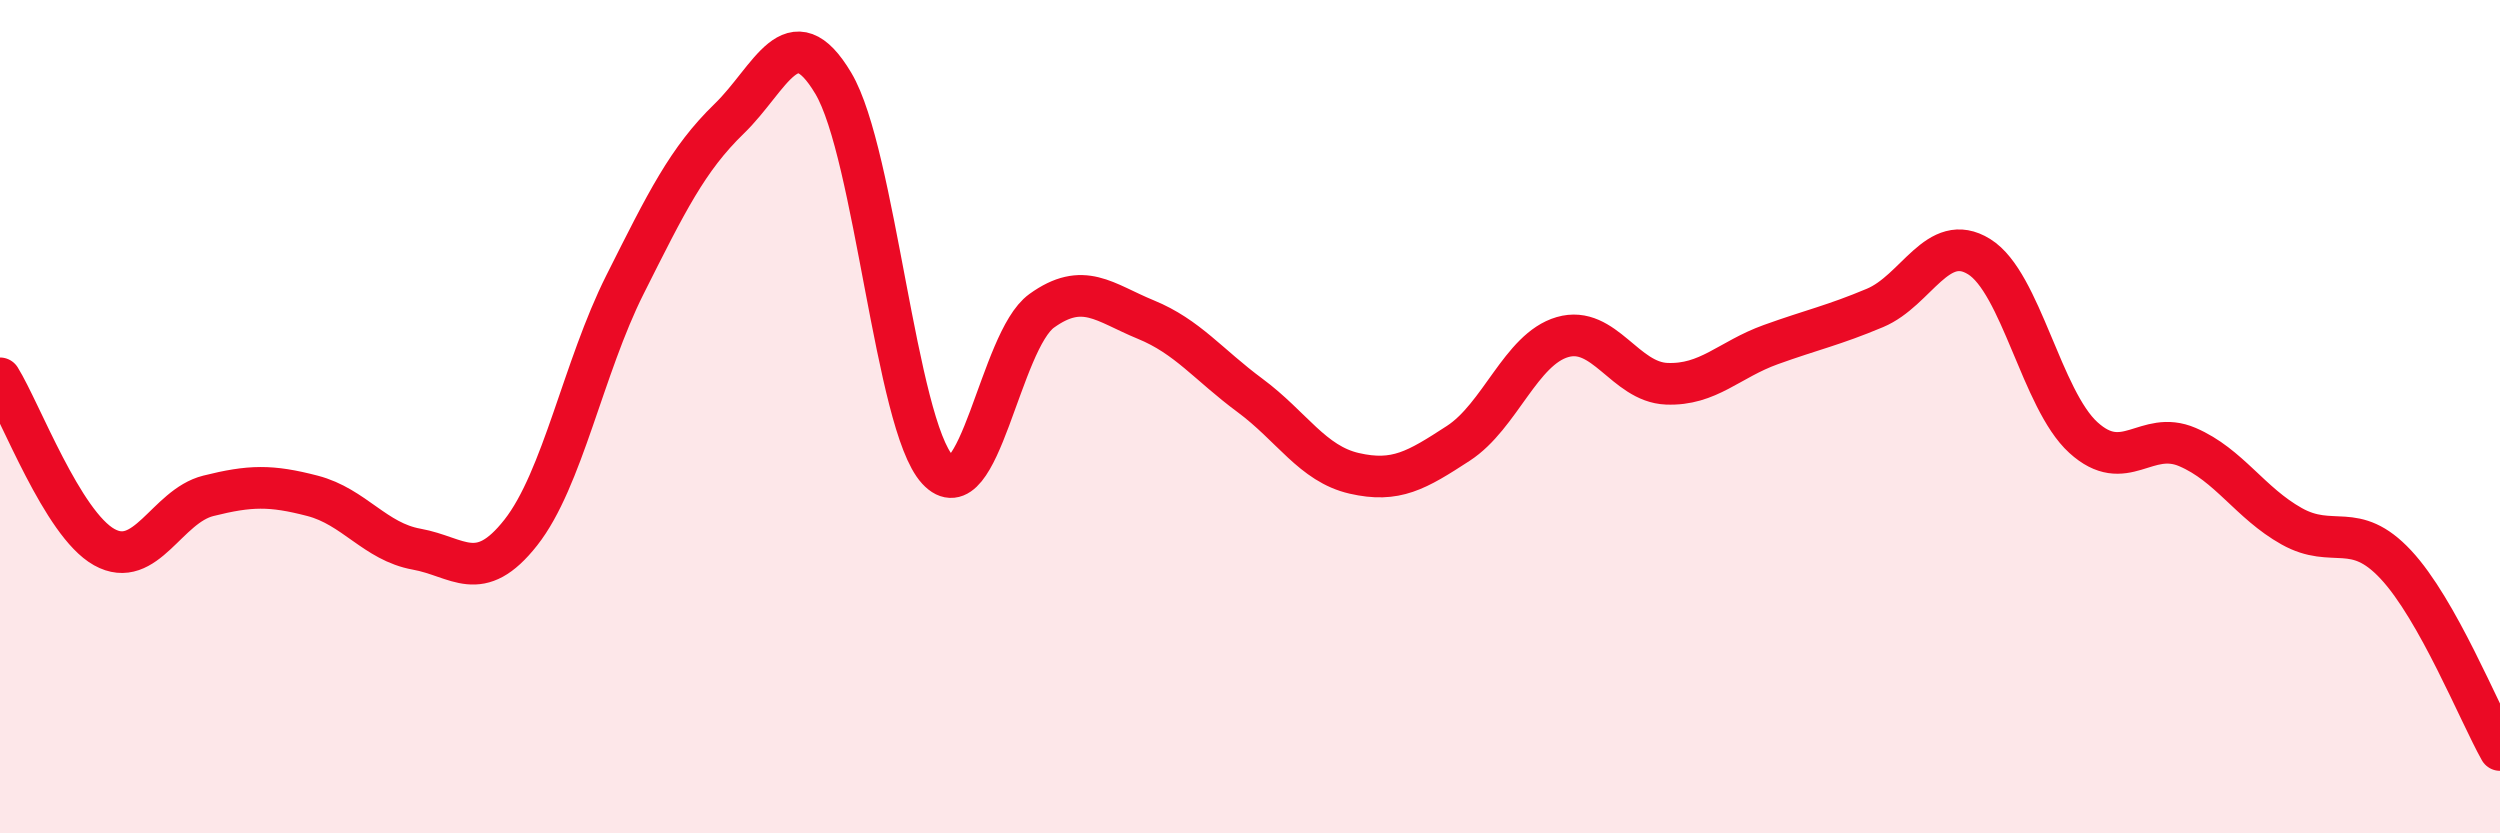
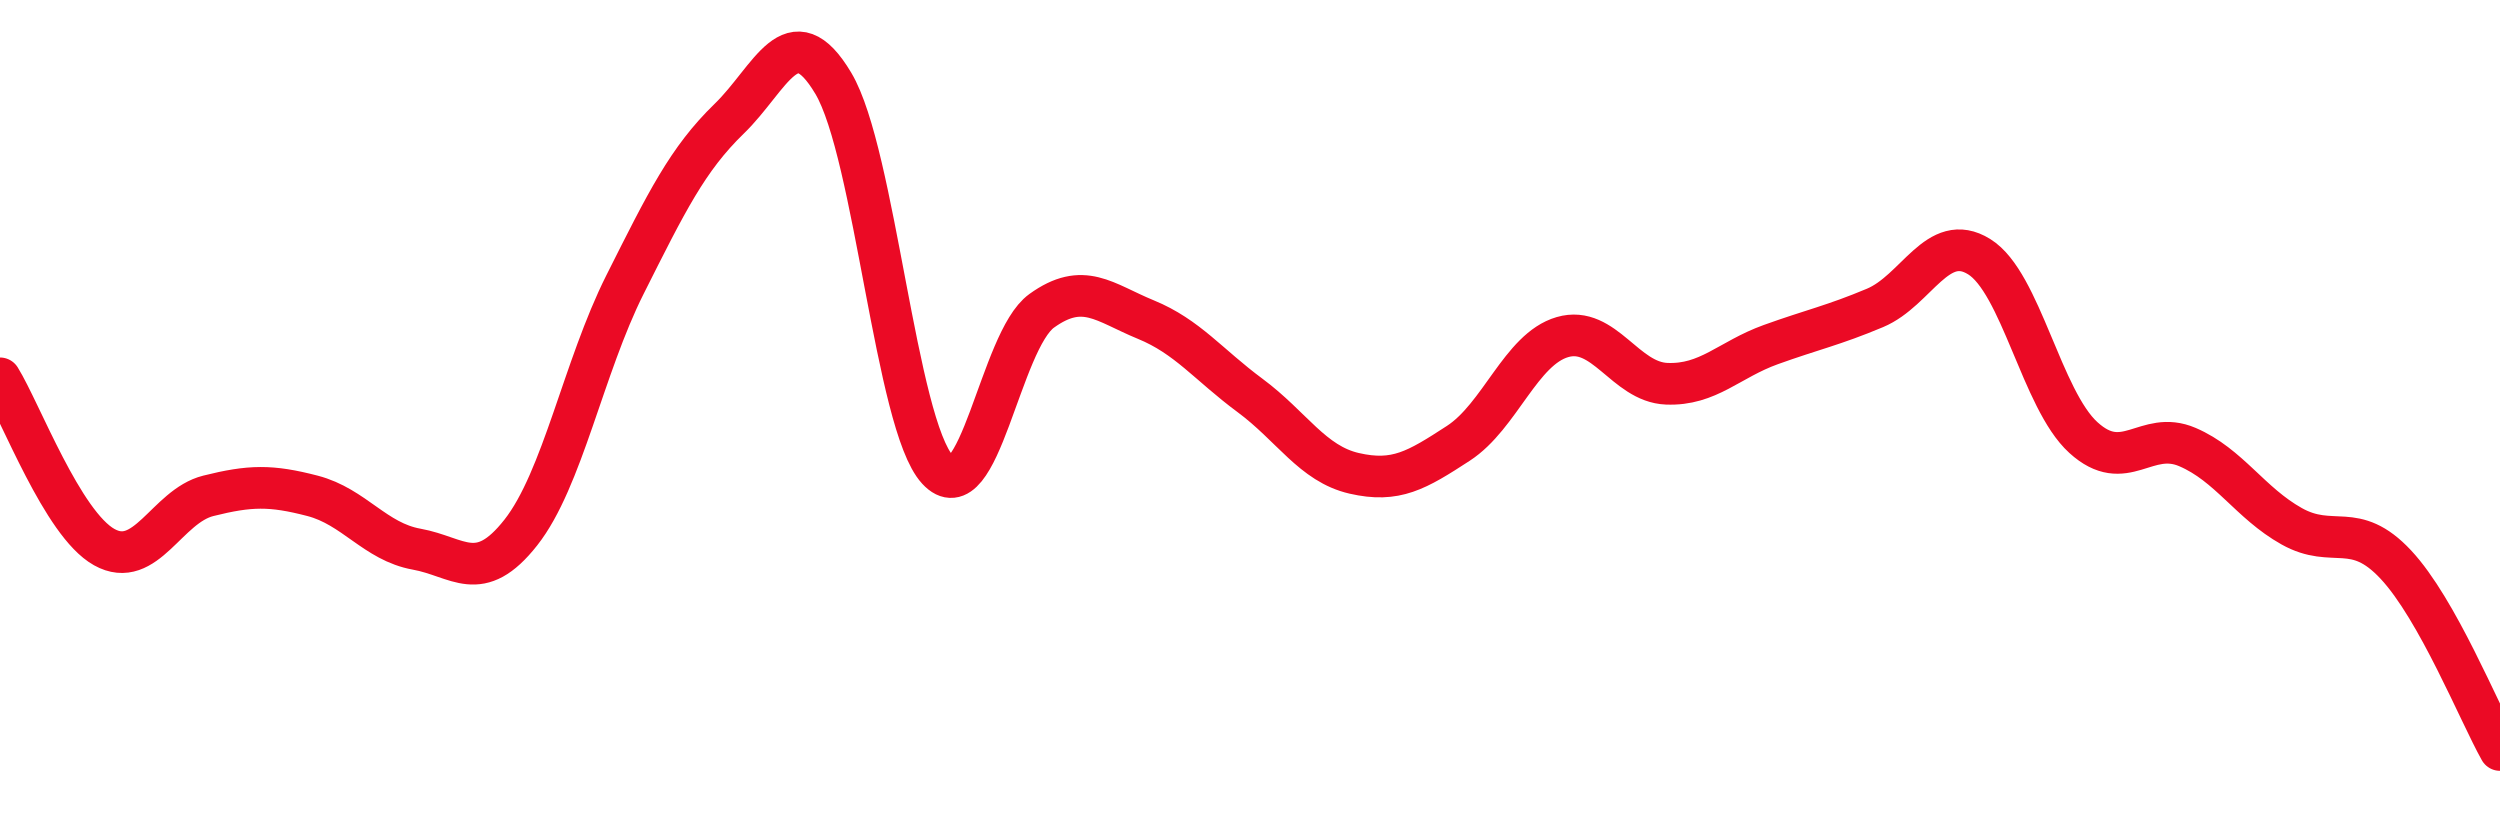
<svg xmlns="http://www.w3.org/2000/svg" width="60" height="20" viewBox="0 0 60 20">
-   <path d="M 0,9.08 C 0.5,9.89 1.5,12.57 2.5,13.13 C 3.5,13.69 4,12.15 5,11.9 C 6,11.65 6.5,11.64 7.5,11.9 C 8.5,12.16 9,13 10,13.18 C 11,13.36 11.5,14.05 12.5,12.78 C 13.5,11.51 14,8.82 15,6.83 C 16,4.84 16.5,3.82 17.5,2.85 C 18.5,1.88 19,0.32 20,2 C 21,3.68 21.5,10.18 22.5,11.27 C 23.5,12.36 24,8.18 25,7.46 C 26,6.74 26.5,7.26 27.5,7.67 C 28.5,8.08 29,8.75 30,9.49 C 31,10.23 31.5,11.13 32.5,11.36 C 33.5,11.59 34,11.29 35,10.64 C 36,9.99 36.5,8.38 37.5,8.09 C 38.5,7.8 39,9.17 40,9.21 C 41,9.25 41.5,8.63 42.5,8.27 C 43.5,7.91 44,7.81 45,7.39 C 46,6.97 46.5,5.54 47.5,6.16 C 48.5,6.78 49,9.59 50,10.5 C 51,11.41 51.5,10.3 52.5,10.73 C 53.5,11.16 54,12.07 55,12.63 C 56,13.19 56.5,12.48 57.5,13.55 C 58.5,14.62 59.5,17.11 60,18L60 20L0 20Z" fill="#EB0A25" opacity="0.1" stroke-linecap="round" stroke-linejoin="round" />
  <path d="M 0,9.08 C 0.5,9.89 1.5,12.57 2.5,13.13 C 3.5,13.69 4,12.15 5,11.9 C 6,11.65 6.5,11.64 7.5,11.9 C 8.5,12.16 9,13 10,13.18 C 11,13.36 11.5,14.05 12.5,12.78 C 13.5,11.51 14,8.82 15,6.83 C 16,4.84 16.5,3.82 17.5,2.85 C 18.5,1.88 19,0.32 20,2 C 21,3.68 21.5,10.18 22.5,11.27 C 23.5,12.36 24,8.18 25,7.46 C 26,6.74 26.5,7.26 27.5,7.67 C 28.5,8.08 29,8.75 30,9.49 C 31,10.23 31.5,11.13 32.5,11.36 C 33.5,11.59 34,11.29 35,10.64 C 36,9.99 36.5,8.38 37.5,8.09 C 38.5,7.8 39,9.17 40,9.21 C 41,9.25 41.5,8.63 42.5,8.27 C 43.5,7.91 44,7.81 45,7.39 C 46,6.97 46.5,5.54 47.5,6.16 C 48.5,6.78 49,9.59 50,10.5 C 51,11.41 51.5,10.3 52.5,10.73 C 53.5,11.16 54,12.07 55,12.63 C 56,13.19 56.5,12.48 57.5,13.55 C 58.5,14.62 59.5,17.11 60,18" stroke="#EB0A25" stroke-width="1" fill="none" stroke-linecap="round" stroke-linejoin="round" />
</svg>